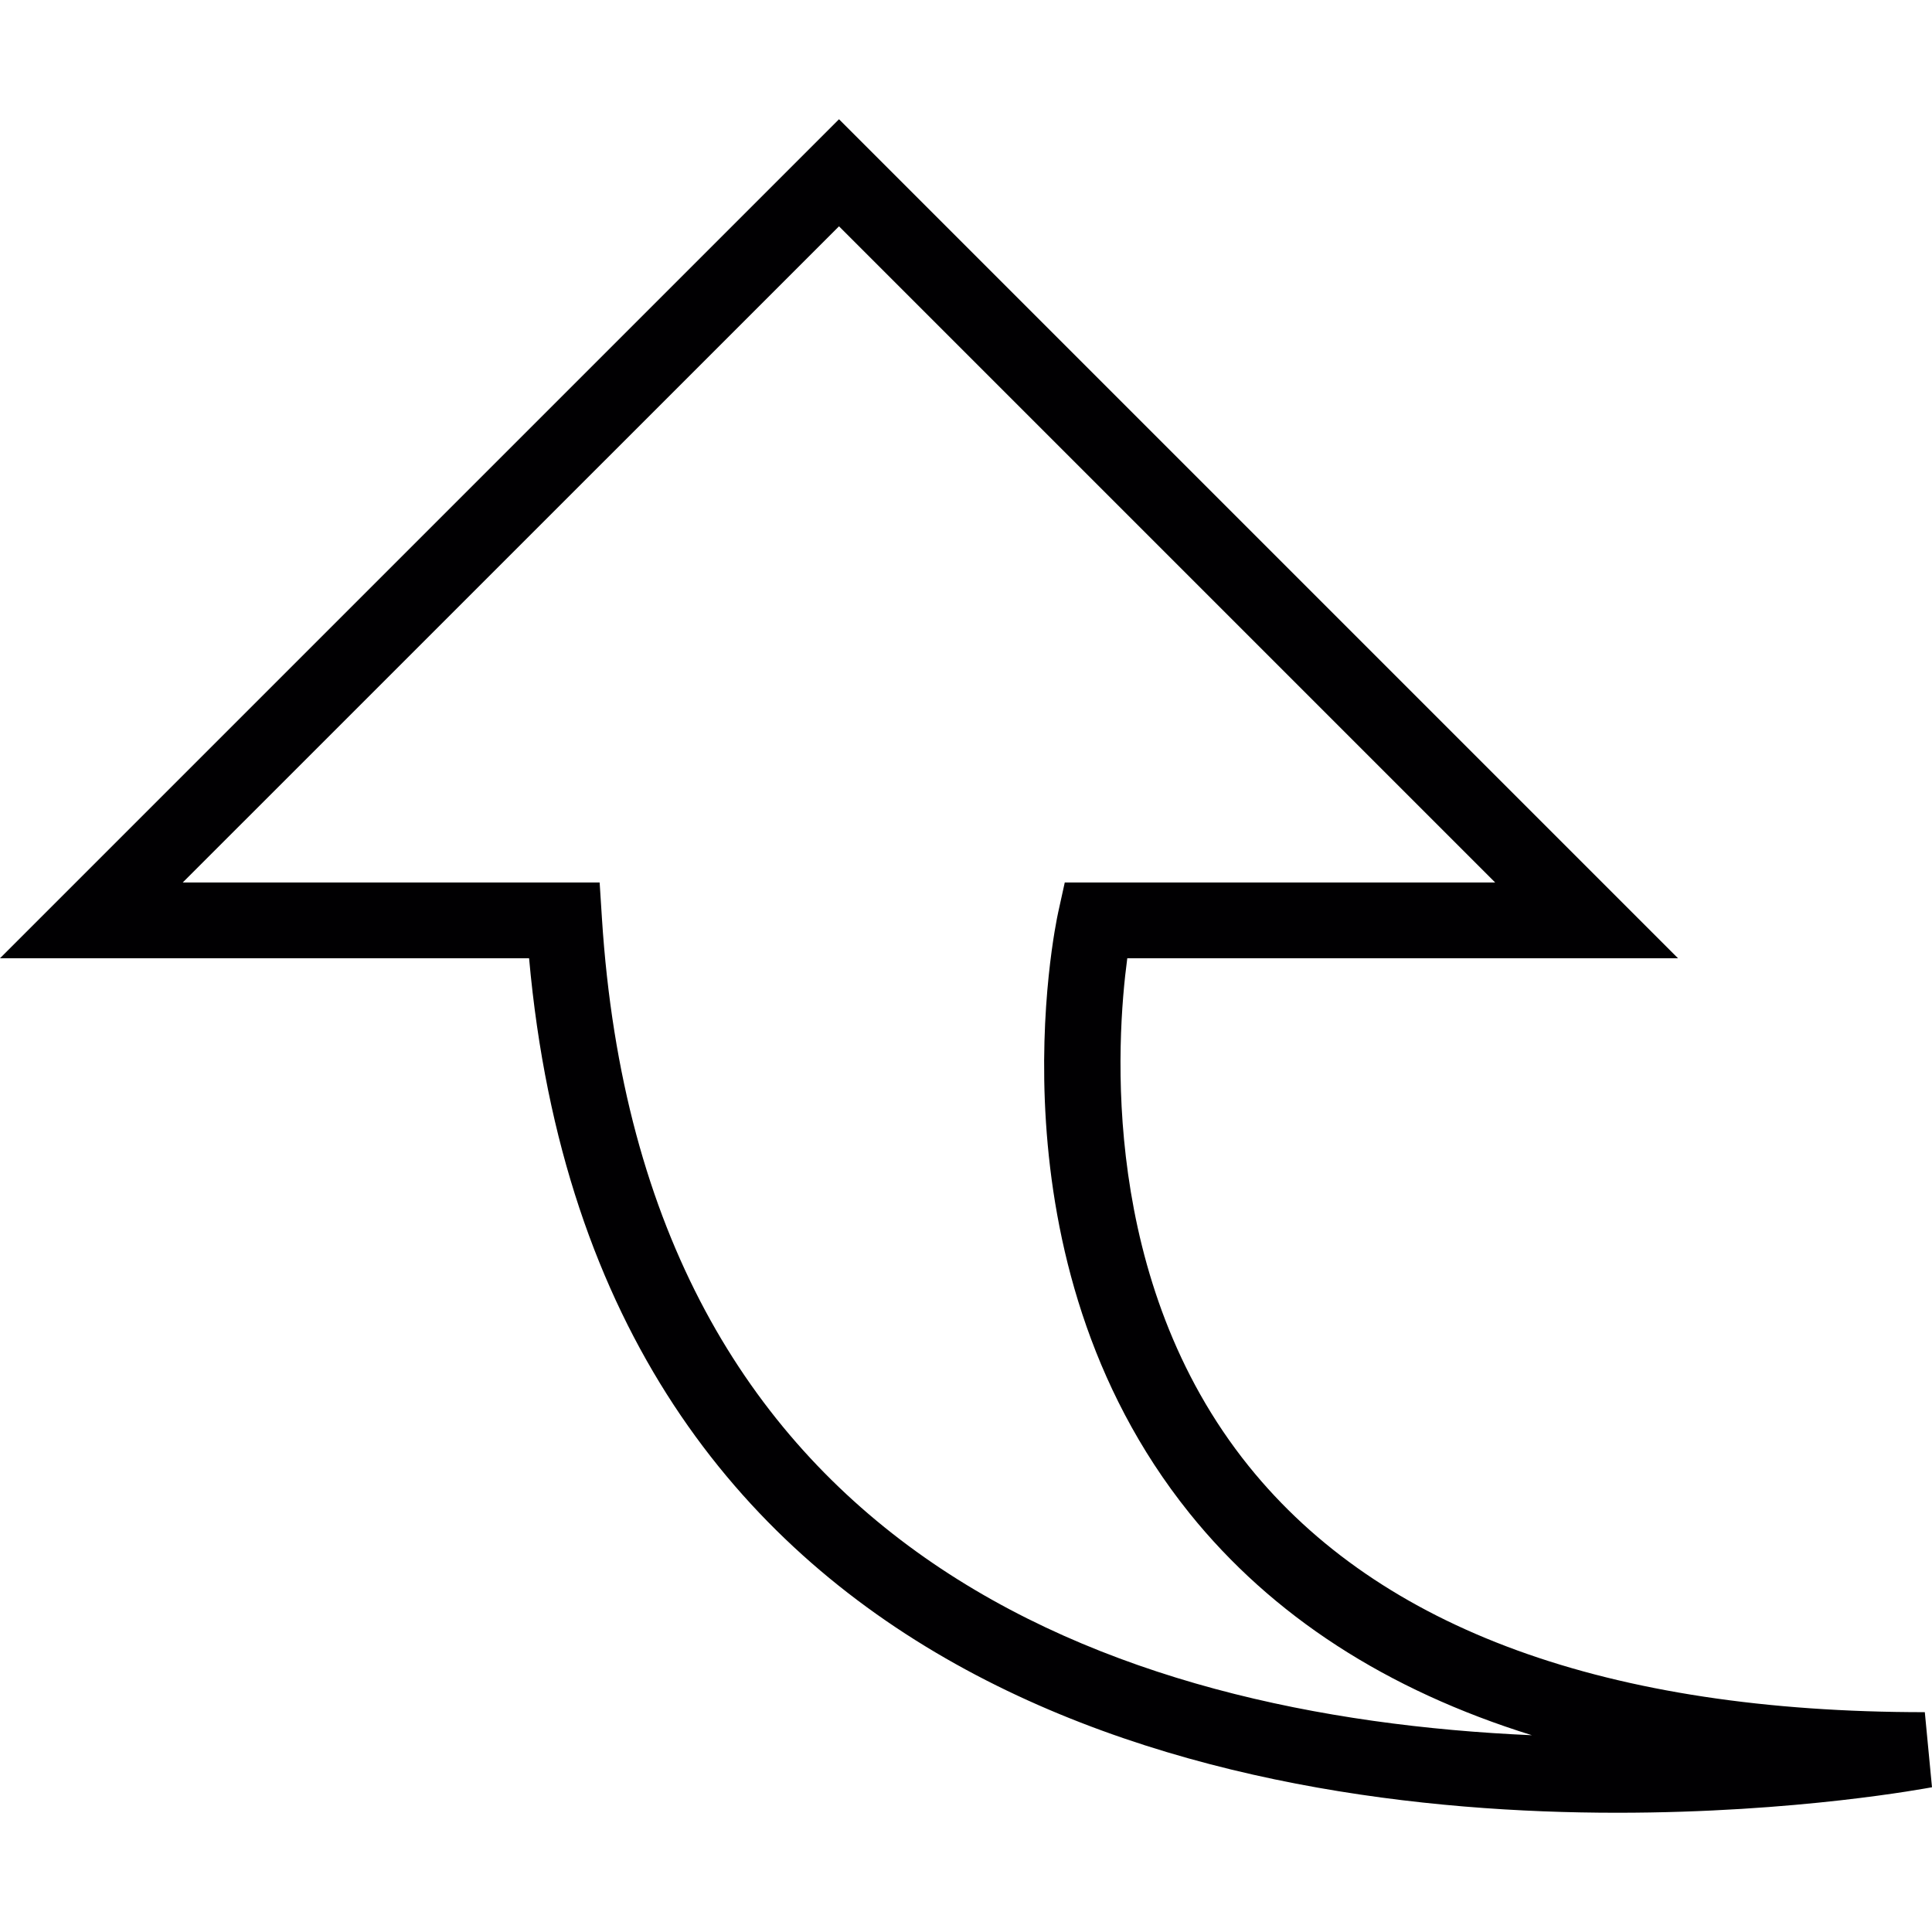
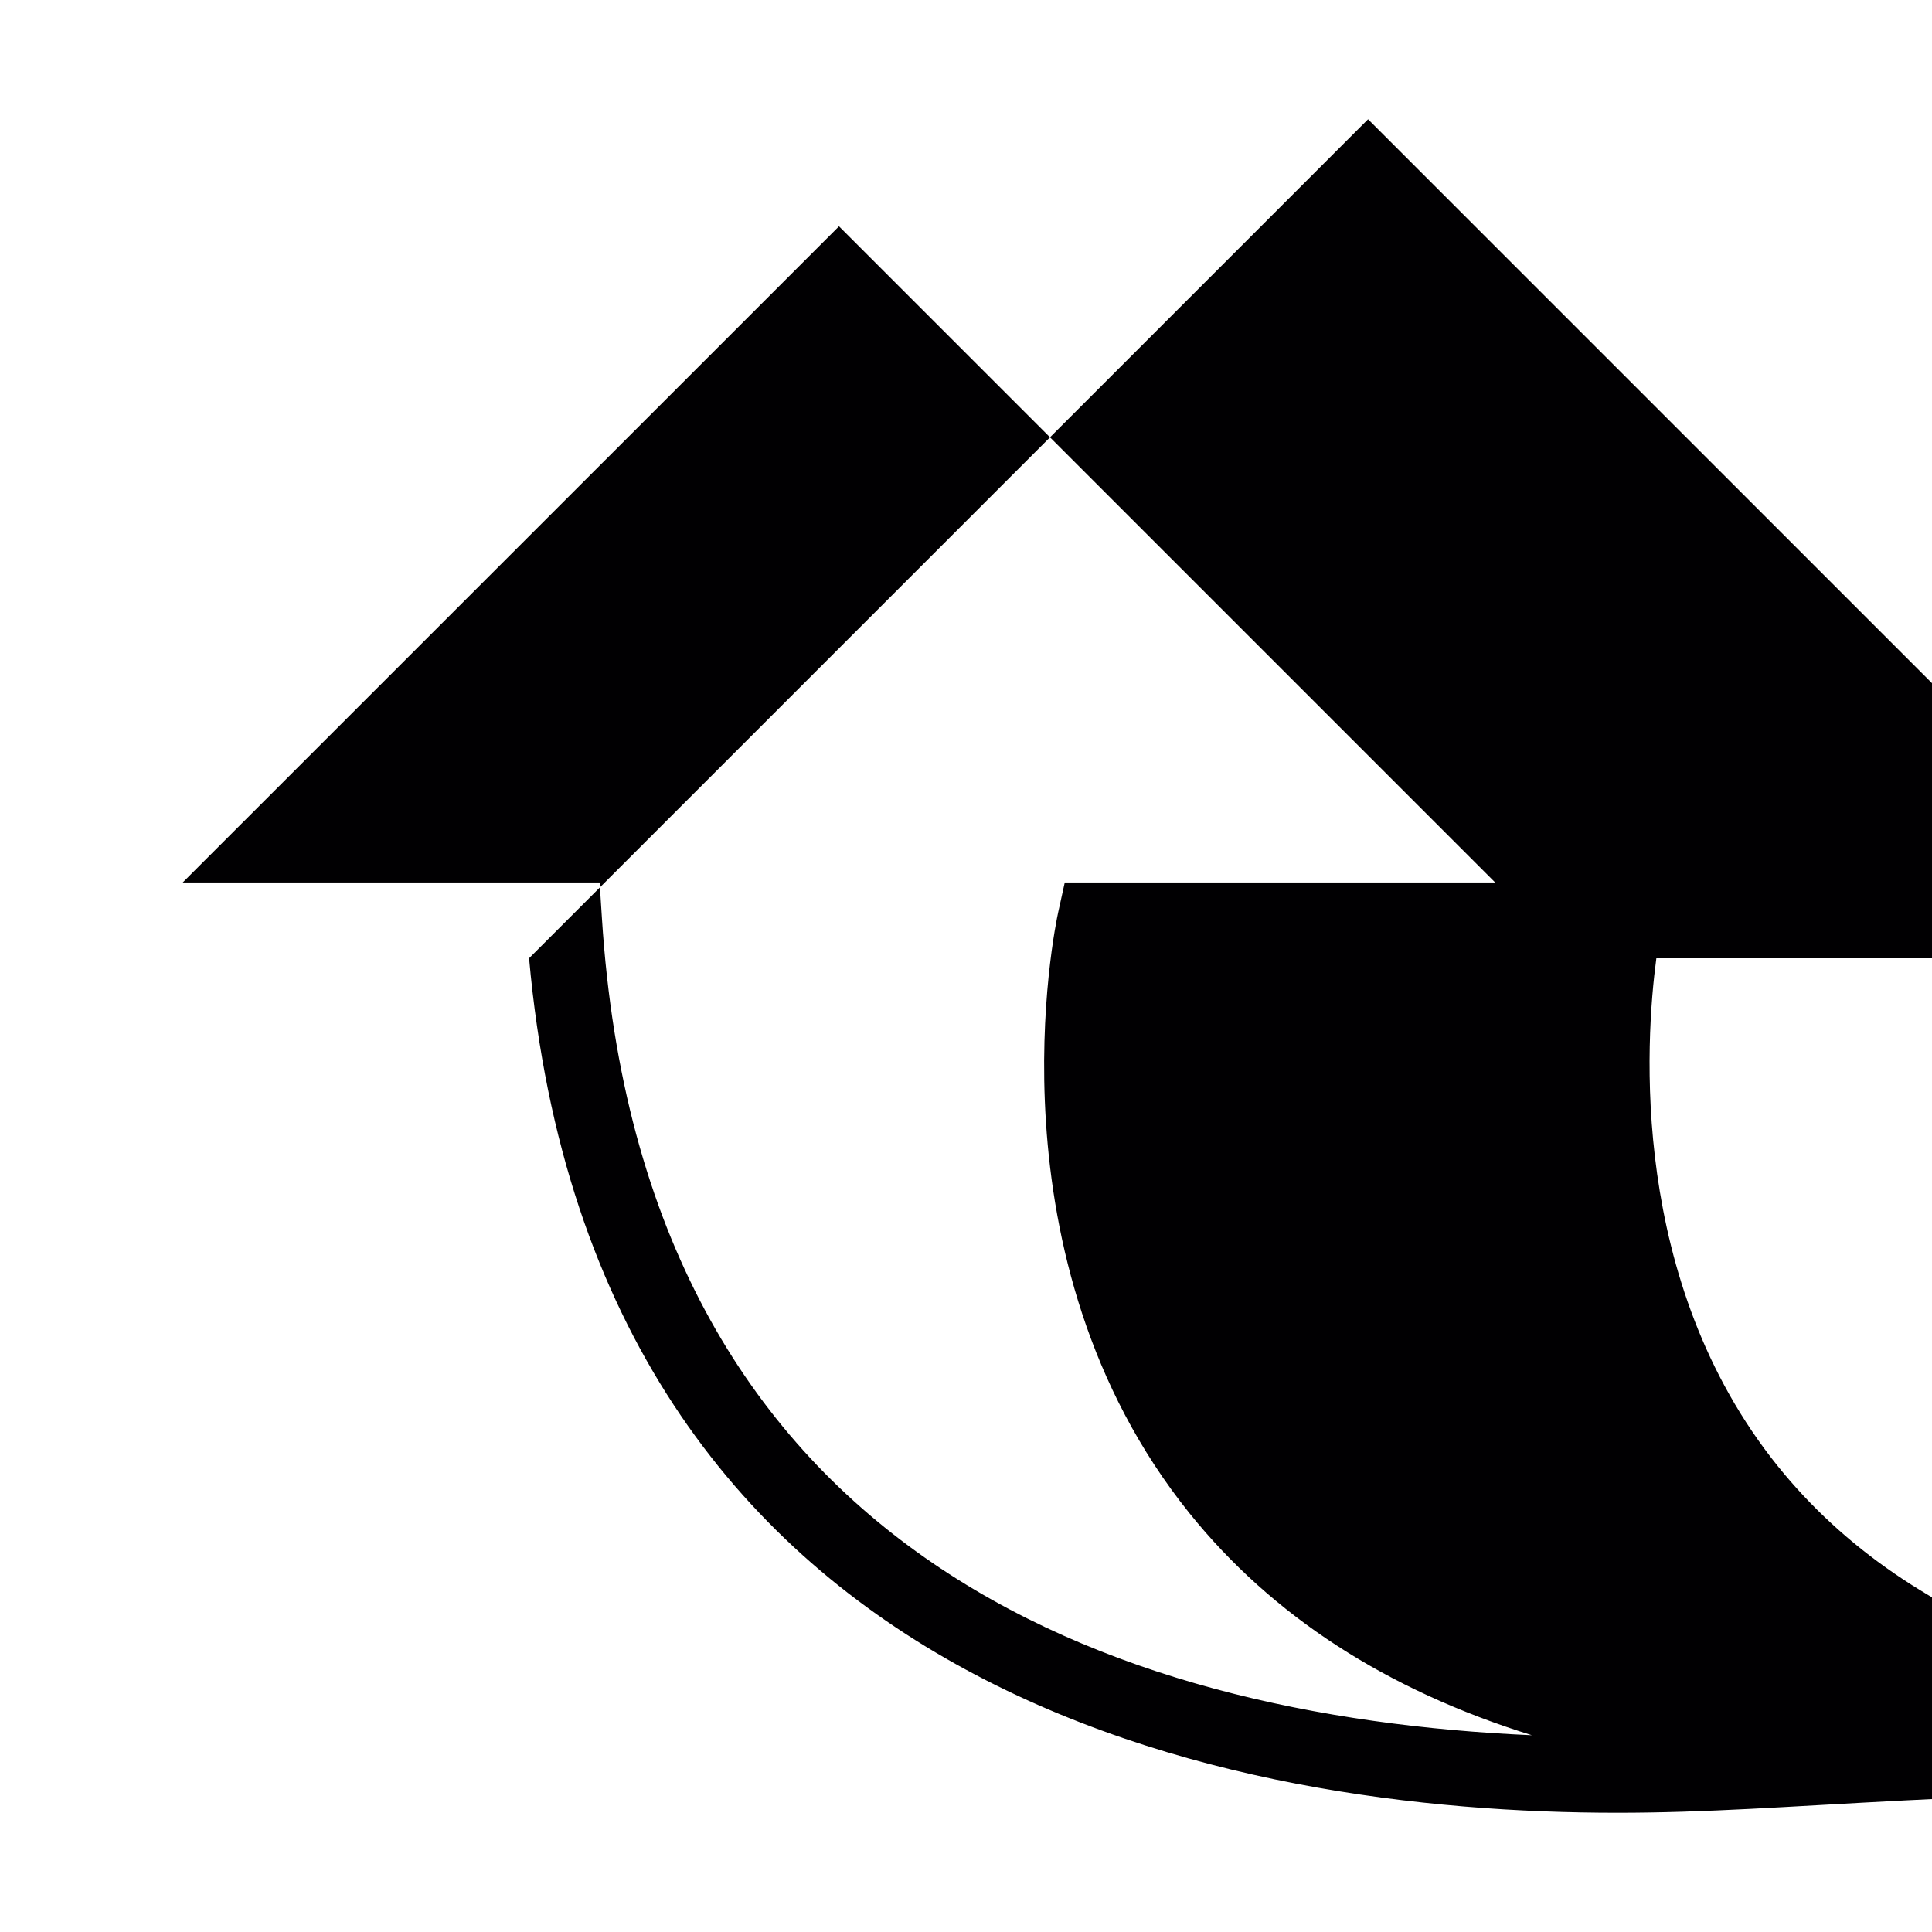
<svg xmlns="http://www.w3.org/2000/svg" height="800px" width="800px" version="1.1" id="Capa_1" viewBox="0 0 204.249 204.249" xml:space="preserve">
  <g>
    <g>
      <g>
-         <path style="fill:#010002;" d="M170.951,191.642c-40.194,0-107.963-11.842-115.017-90.337H0l88.698-88.698l88.698,88.698h-58.221     c-1.174,8.779-2.881,34.174,12.848,53.704c13.9,17.25,37.947,26,71.466,26l0.759,7.938     C203.676,189.044,190.005,191.642,170.951,191.642z M19.319,93.295h44.074l0.24,3.751c4.259,67,53.89,84.45,98.318,86.401     c-15.375-4.778-27.486-12.63-36.211-23.484c-21.616-26.906-14.19-62.043-13.868-63.521l0.694-3.149h45.498L88.698,23.926     L19.319,93.295z" />
+         <path style="fill:#010002;" d="M170.951,191.642c-40.194,0-107.963-11.842-115.017-90.337l88.698-88.698l88.698,88.698h-58.221     c-1.174,8.779-2.881,34.174,12.848,53.704c13.9,17.25,37.947,26,71.466,26l0.759,7.938     C203.676,189.044,190.005,191.642,170.951,191.642z M19.319,93.295h44.074l0.24,3.751c4.259,67,53.89,84.45,98.318,86.401     c-15.375-4.778-27.486-12.63-36.211-23.484c-21.616-26.906-14.19-62.043-13.868-63.521l0.694-3.149h45.498L88.698,23.926     L19.319,93.295z" />
      </g>
    </g>
  </g>
</svg>